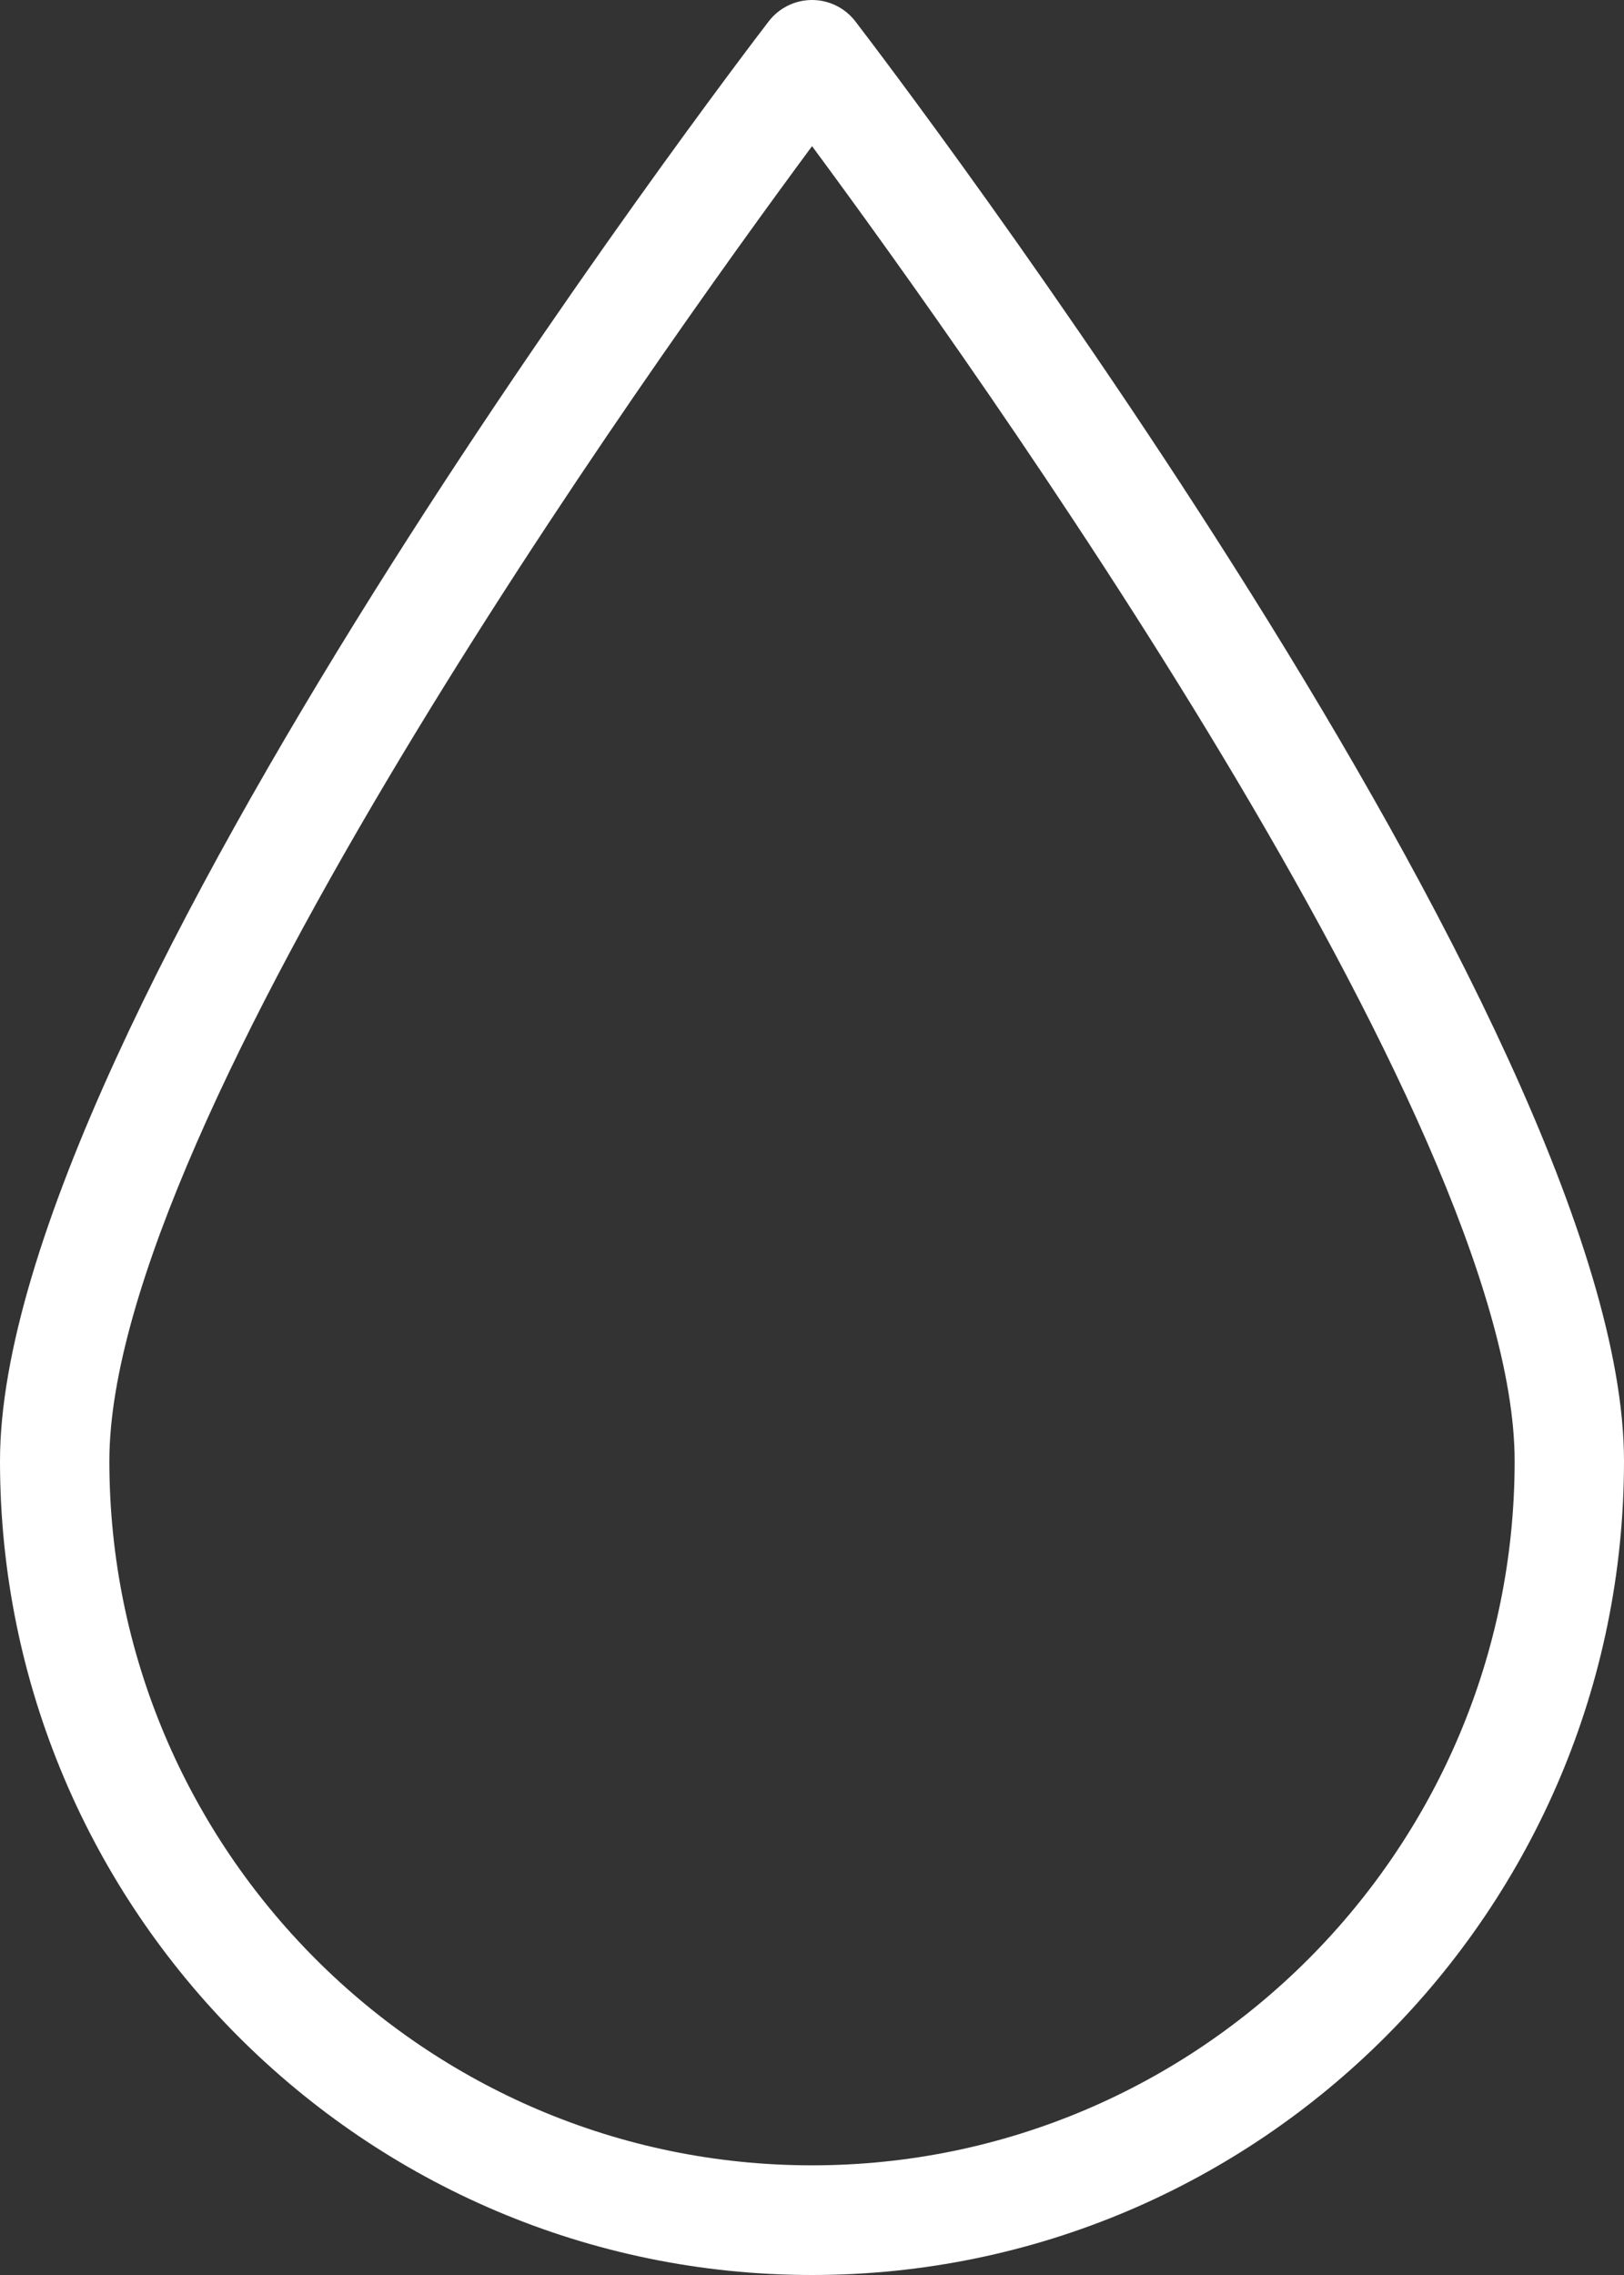
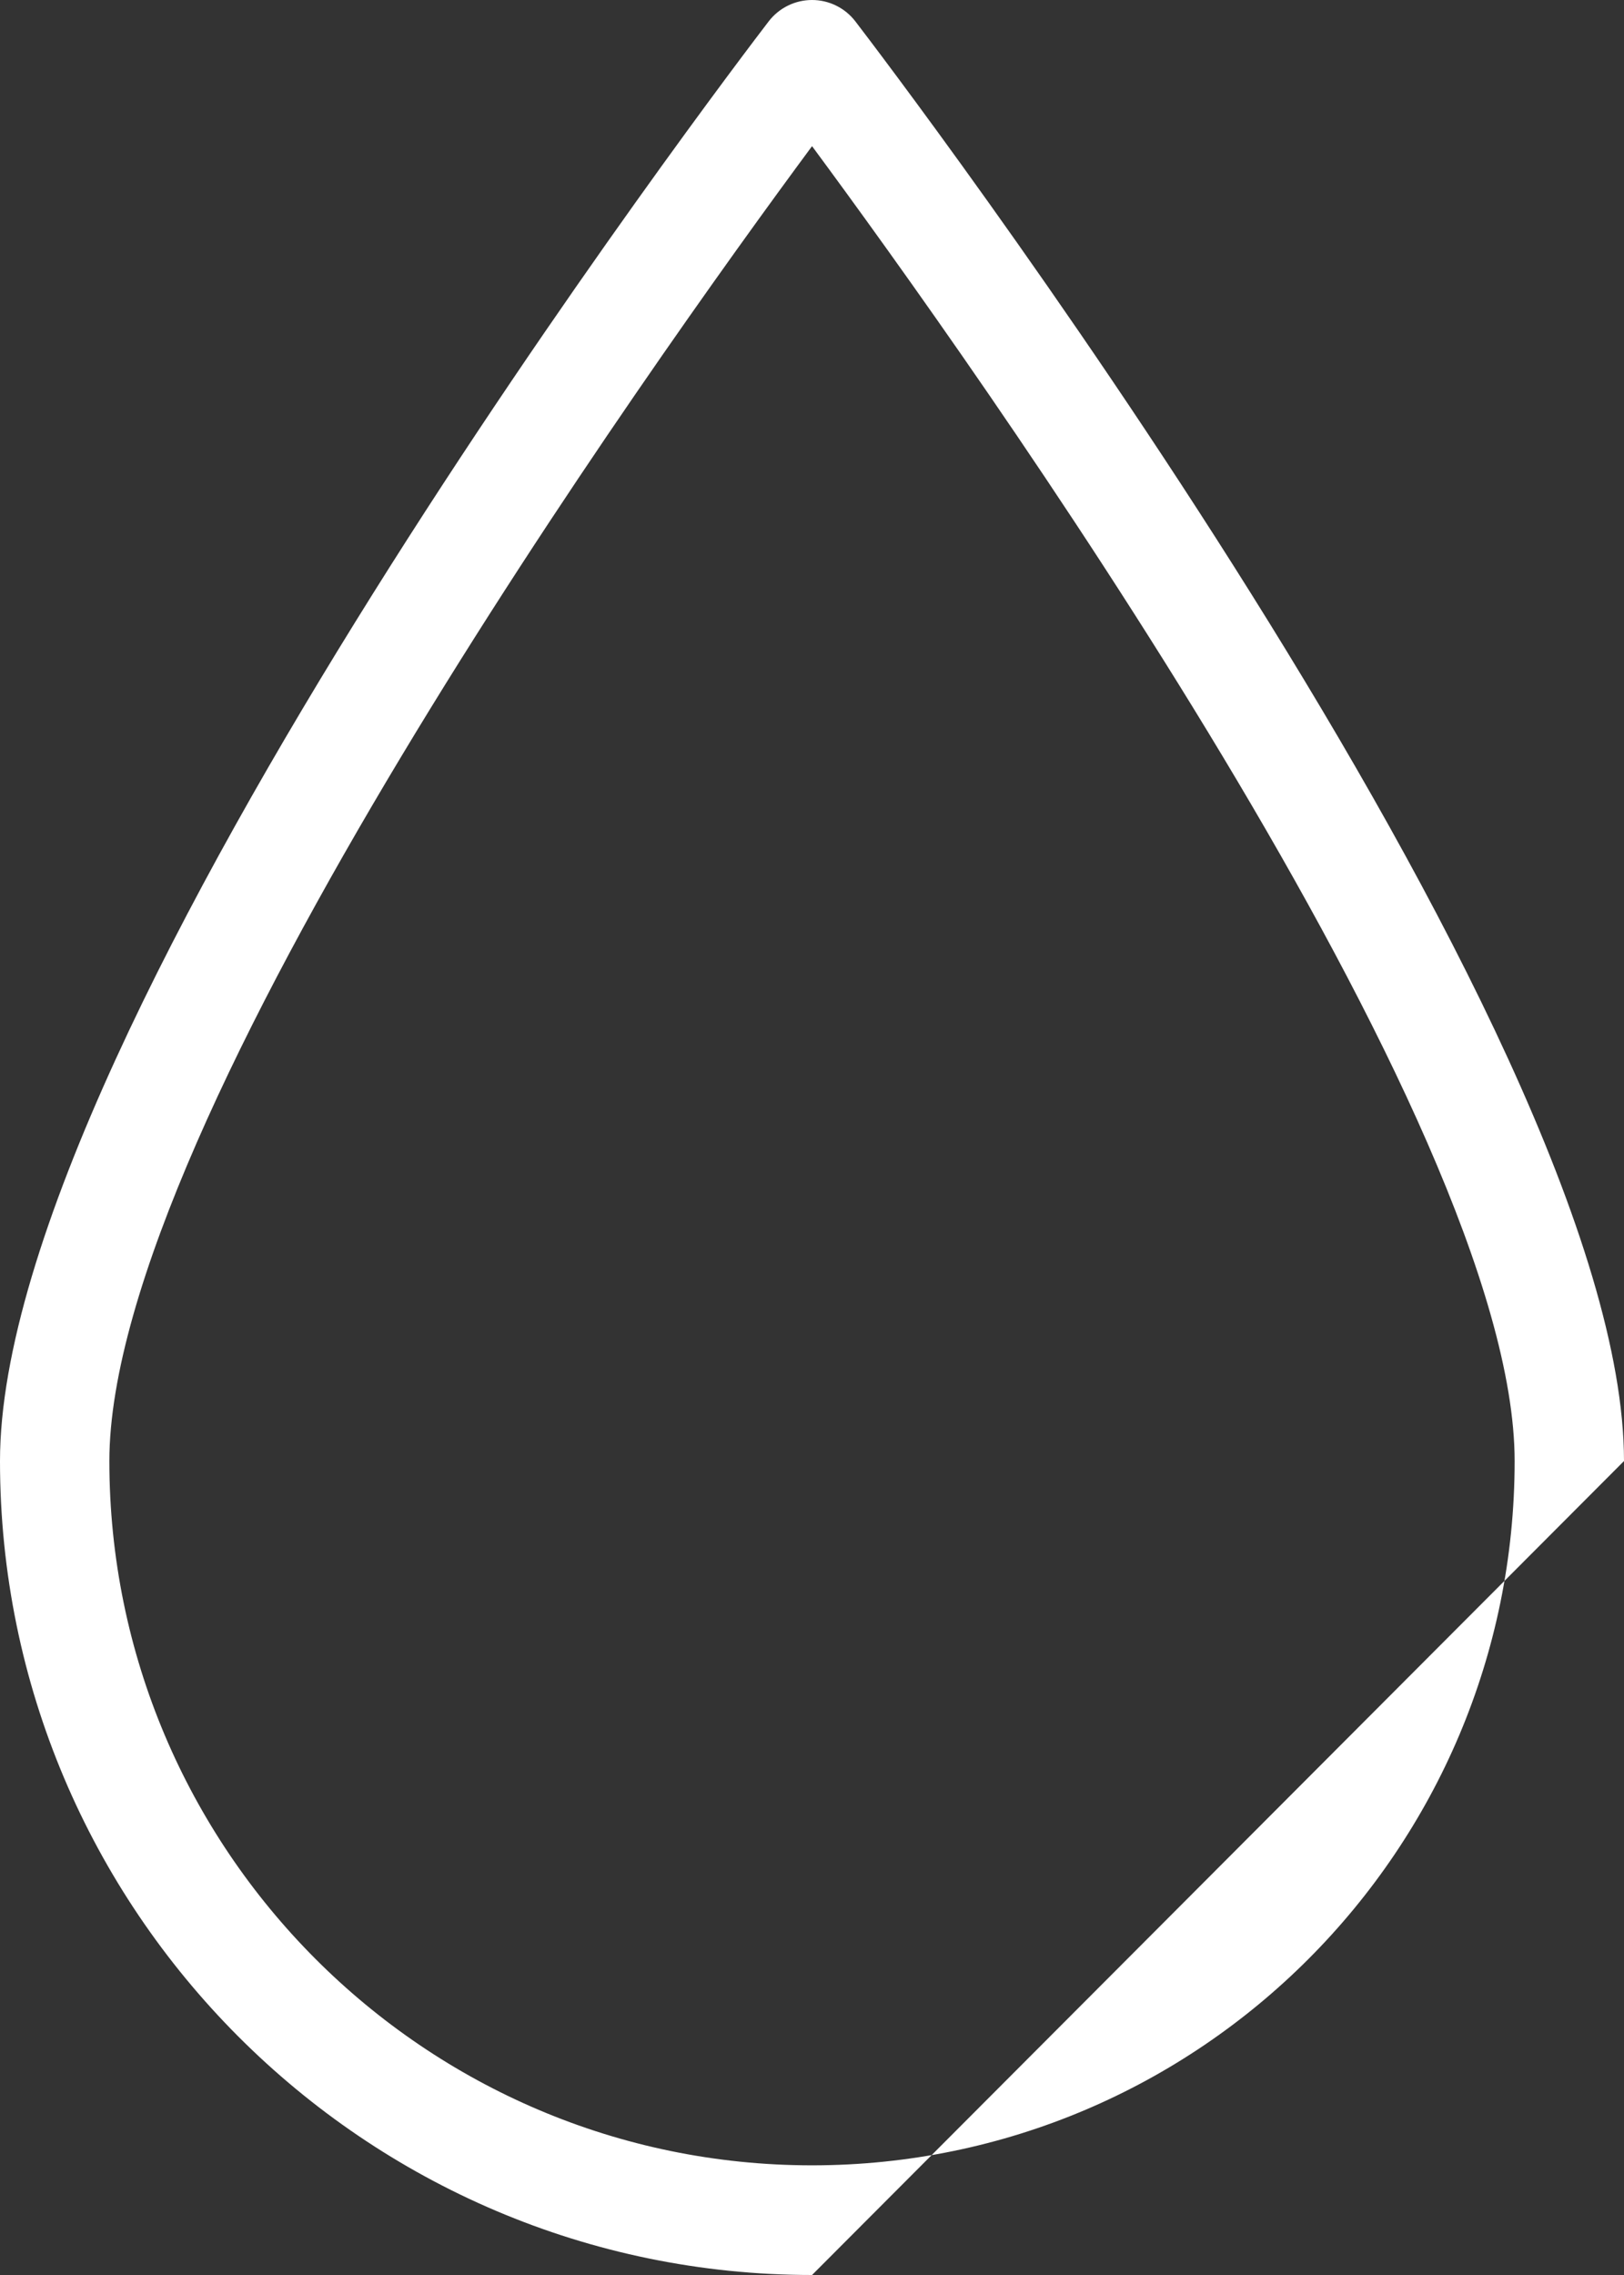
<svg xmlns="http://www.w3.org/2000/svg" width="35px" height="49px" viewBox="0 0 35 49" version="1.1">
  <rect x="0" y="0" width="35" height="49" fill="#333333" stroke="none" />
  <title>Fill 1</title>
  <desc>Created with Sketch.</desc>
  <defs />
  <g id="Page-1" stroke="none" stroke-width="1" fill="none" fill-rule="evenodd">
    <g id="MH-Maintenance-Plans" transform="translate(-921, -4896)" fill="#FFFFFF">
      <g id="Group-12" transform="translate(0, 4274)">
-         <path d="M938.501,625.148 C935.066,629.788 923.357,646.154 923.357,653.469 C923.357,661.834 930.15,668.638 938.501,668.638 C946.85,668.638 953.643,661.834 953.643,653.469 C953.643,646.154 941.934,629.788 938.501,625.148 M938.501,671 C928.851,671 921,663.135 921,653.469 C921,644.144 936.89,623.342 937.566,622.461 C937.789,622.17 938.135,622 938.501,622 C938.866,622 939.212,622.17 939.435,622.461 C940.111,623.342 956,644.144 956,653.469 C956,663.135 948.15,671 938.501,671" id="Fill-1" />
+         <path d="M938.501,625.148 C935.066,629.788 923.357,646.154 923.357,653.469 C923.357,661.834 930.15,668.638 938.501,668.638 C946.85,668.638 953.643,661.834 953.643,653.469 C953.643,646.154 941.934,629.788 938.501,625.148 M938.501,671 C928.851,671 921,663.135 921,653.469 C921,644.144 936.89,623.342 937.566,622.461 C937.789,622.17 938.135,622 938.501,622 C938.866,622 939.212,622.17 939.435,622.461 C940.111,623.342 956,644.144 956,653.469 " id="Fill-1" />
      </g>
    </g>
  </g>
</svg>